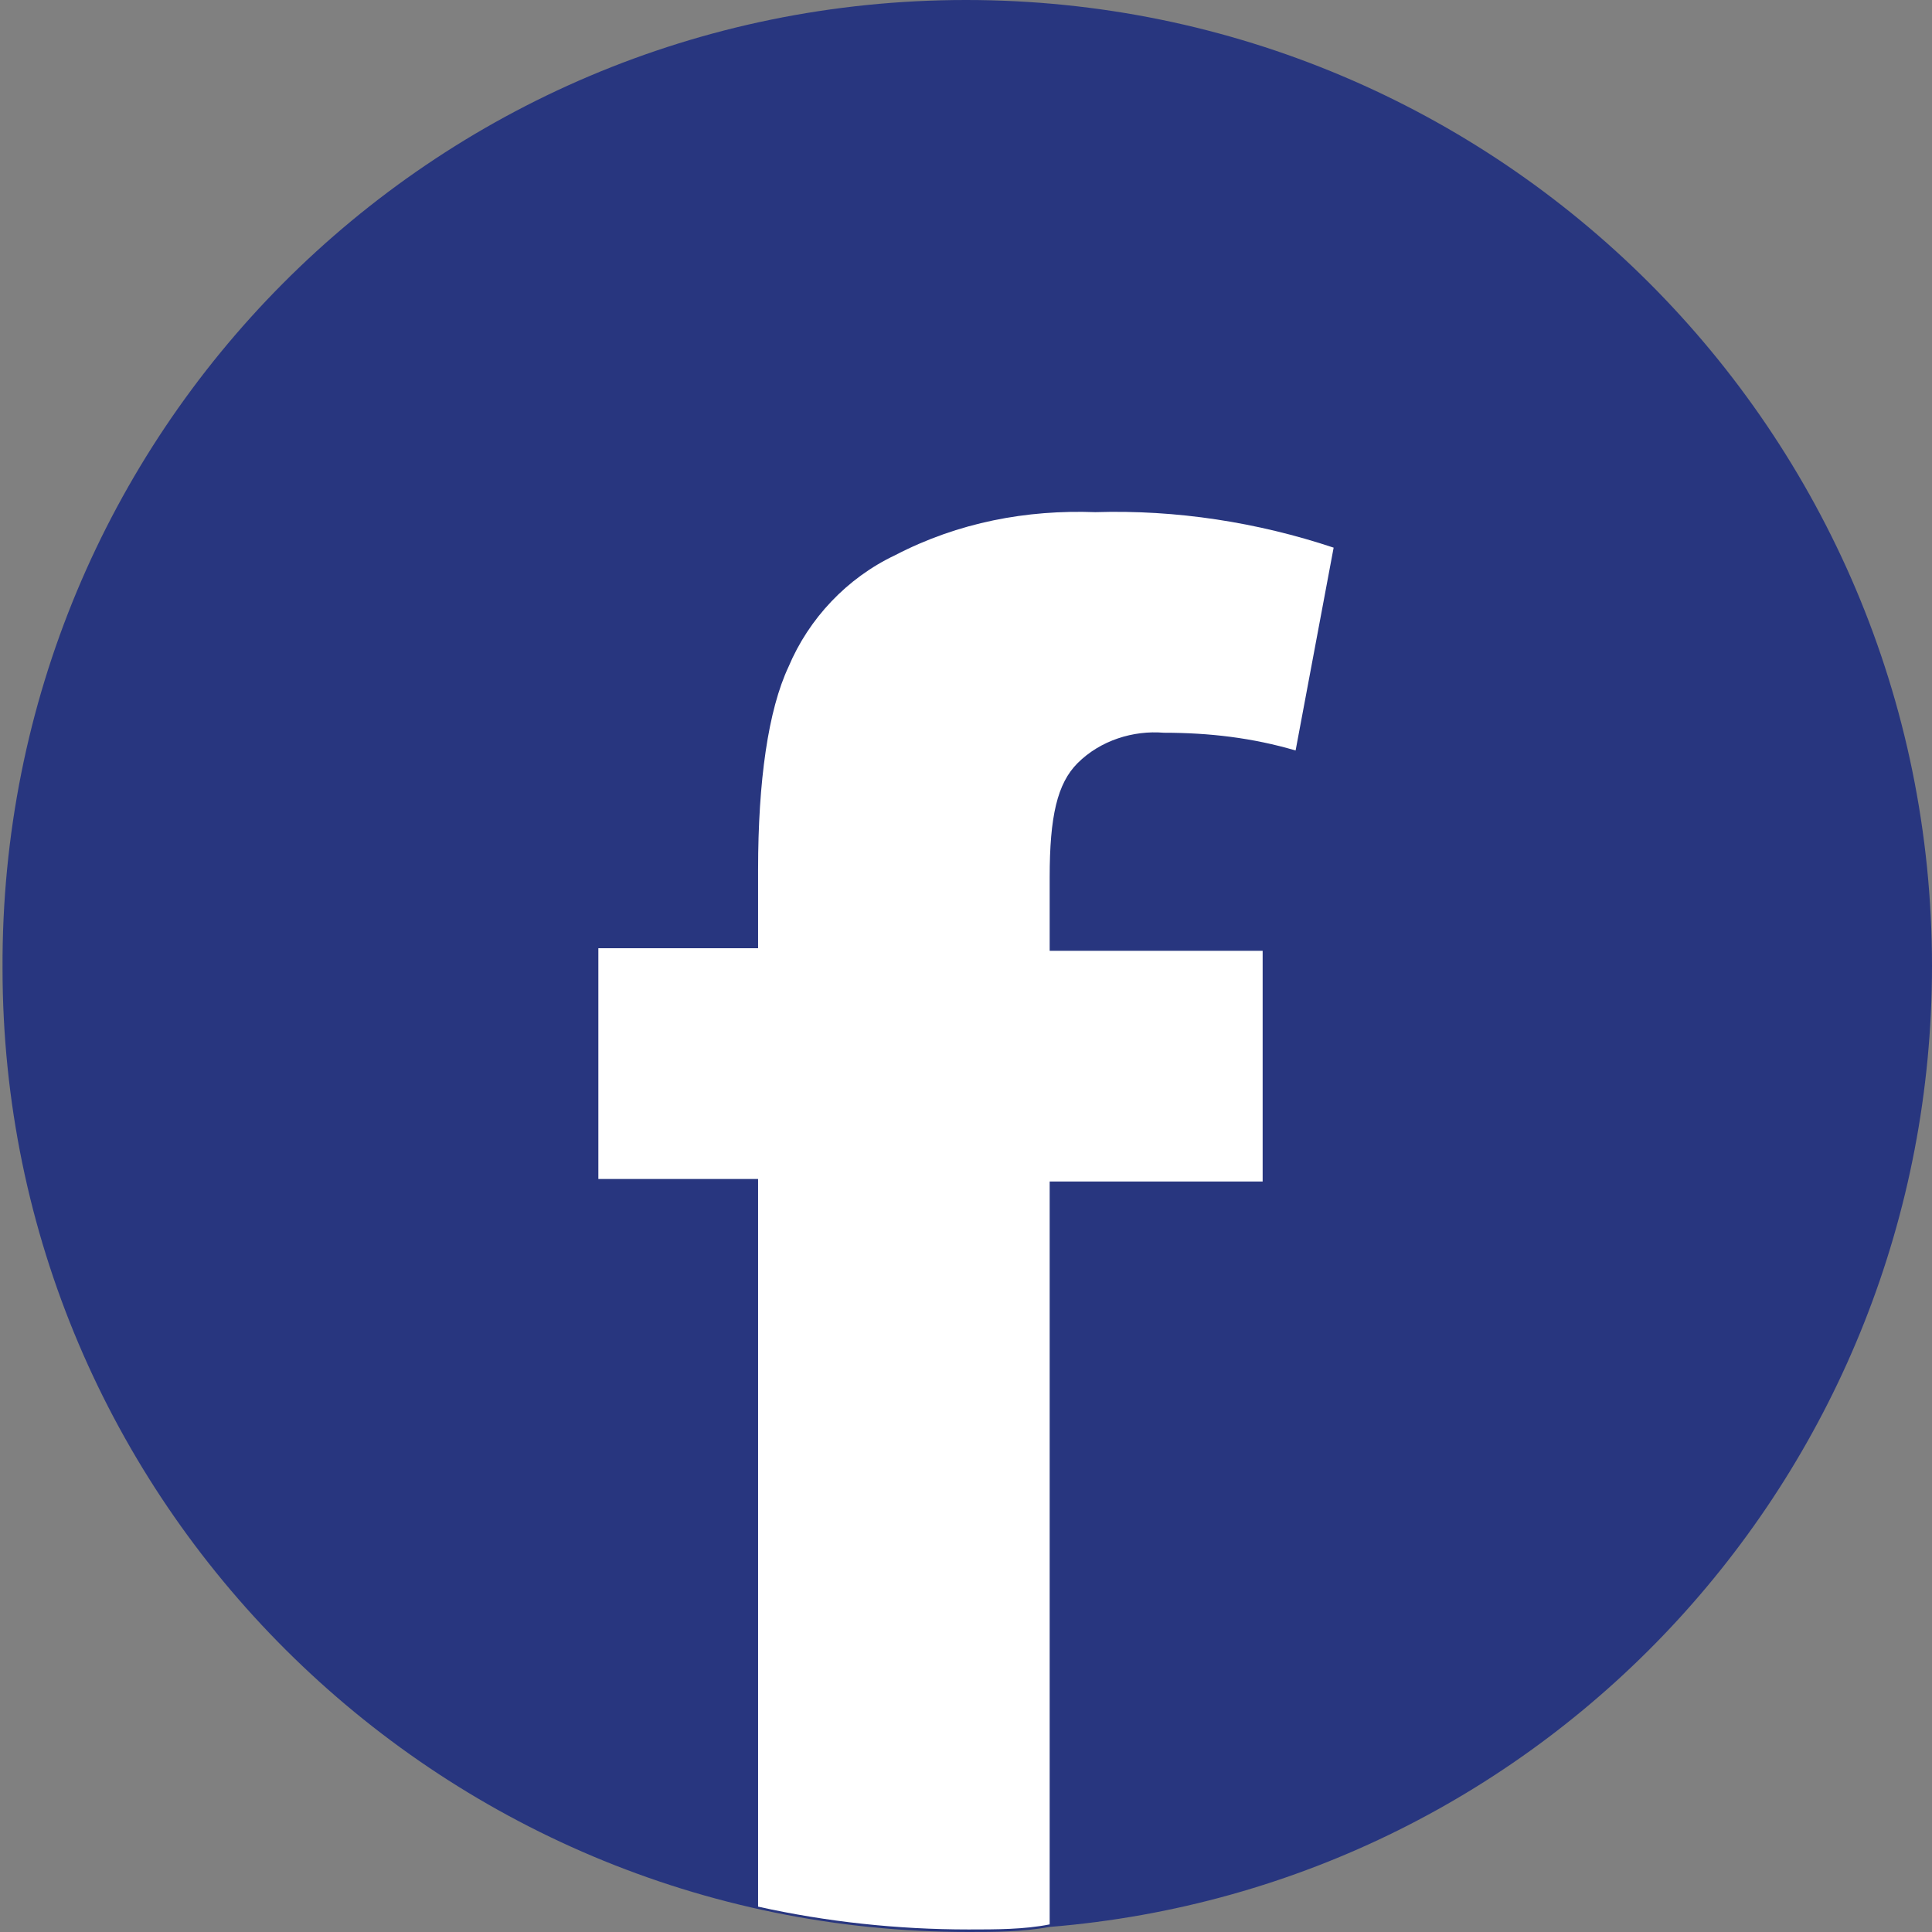
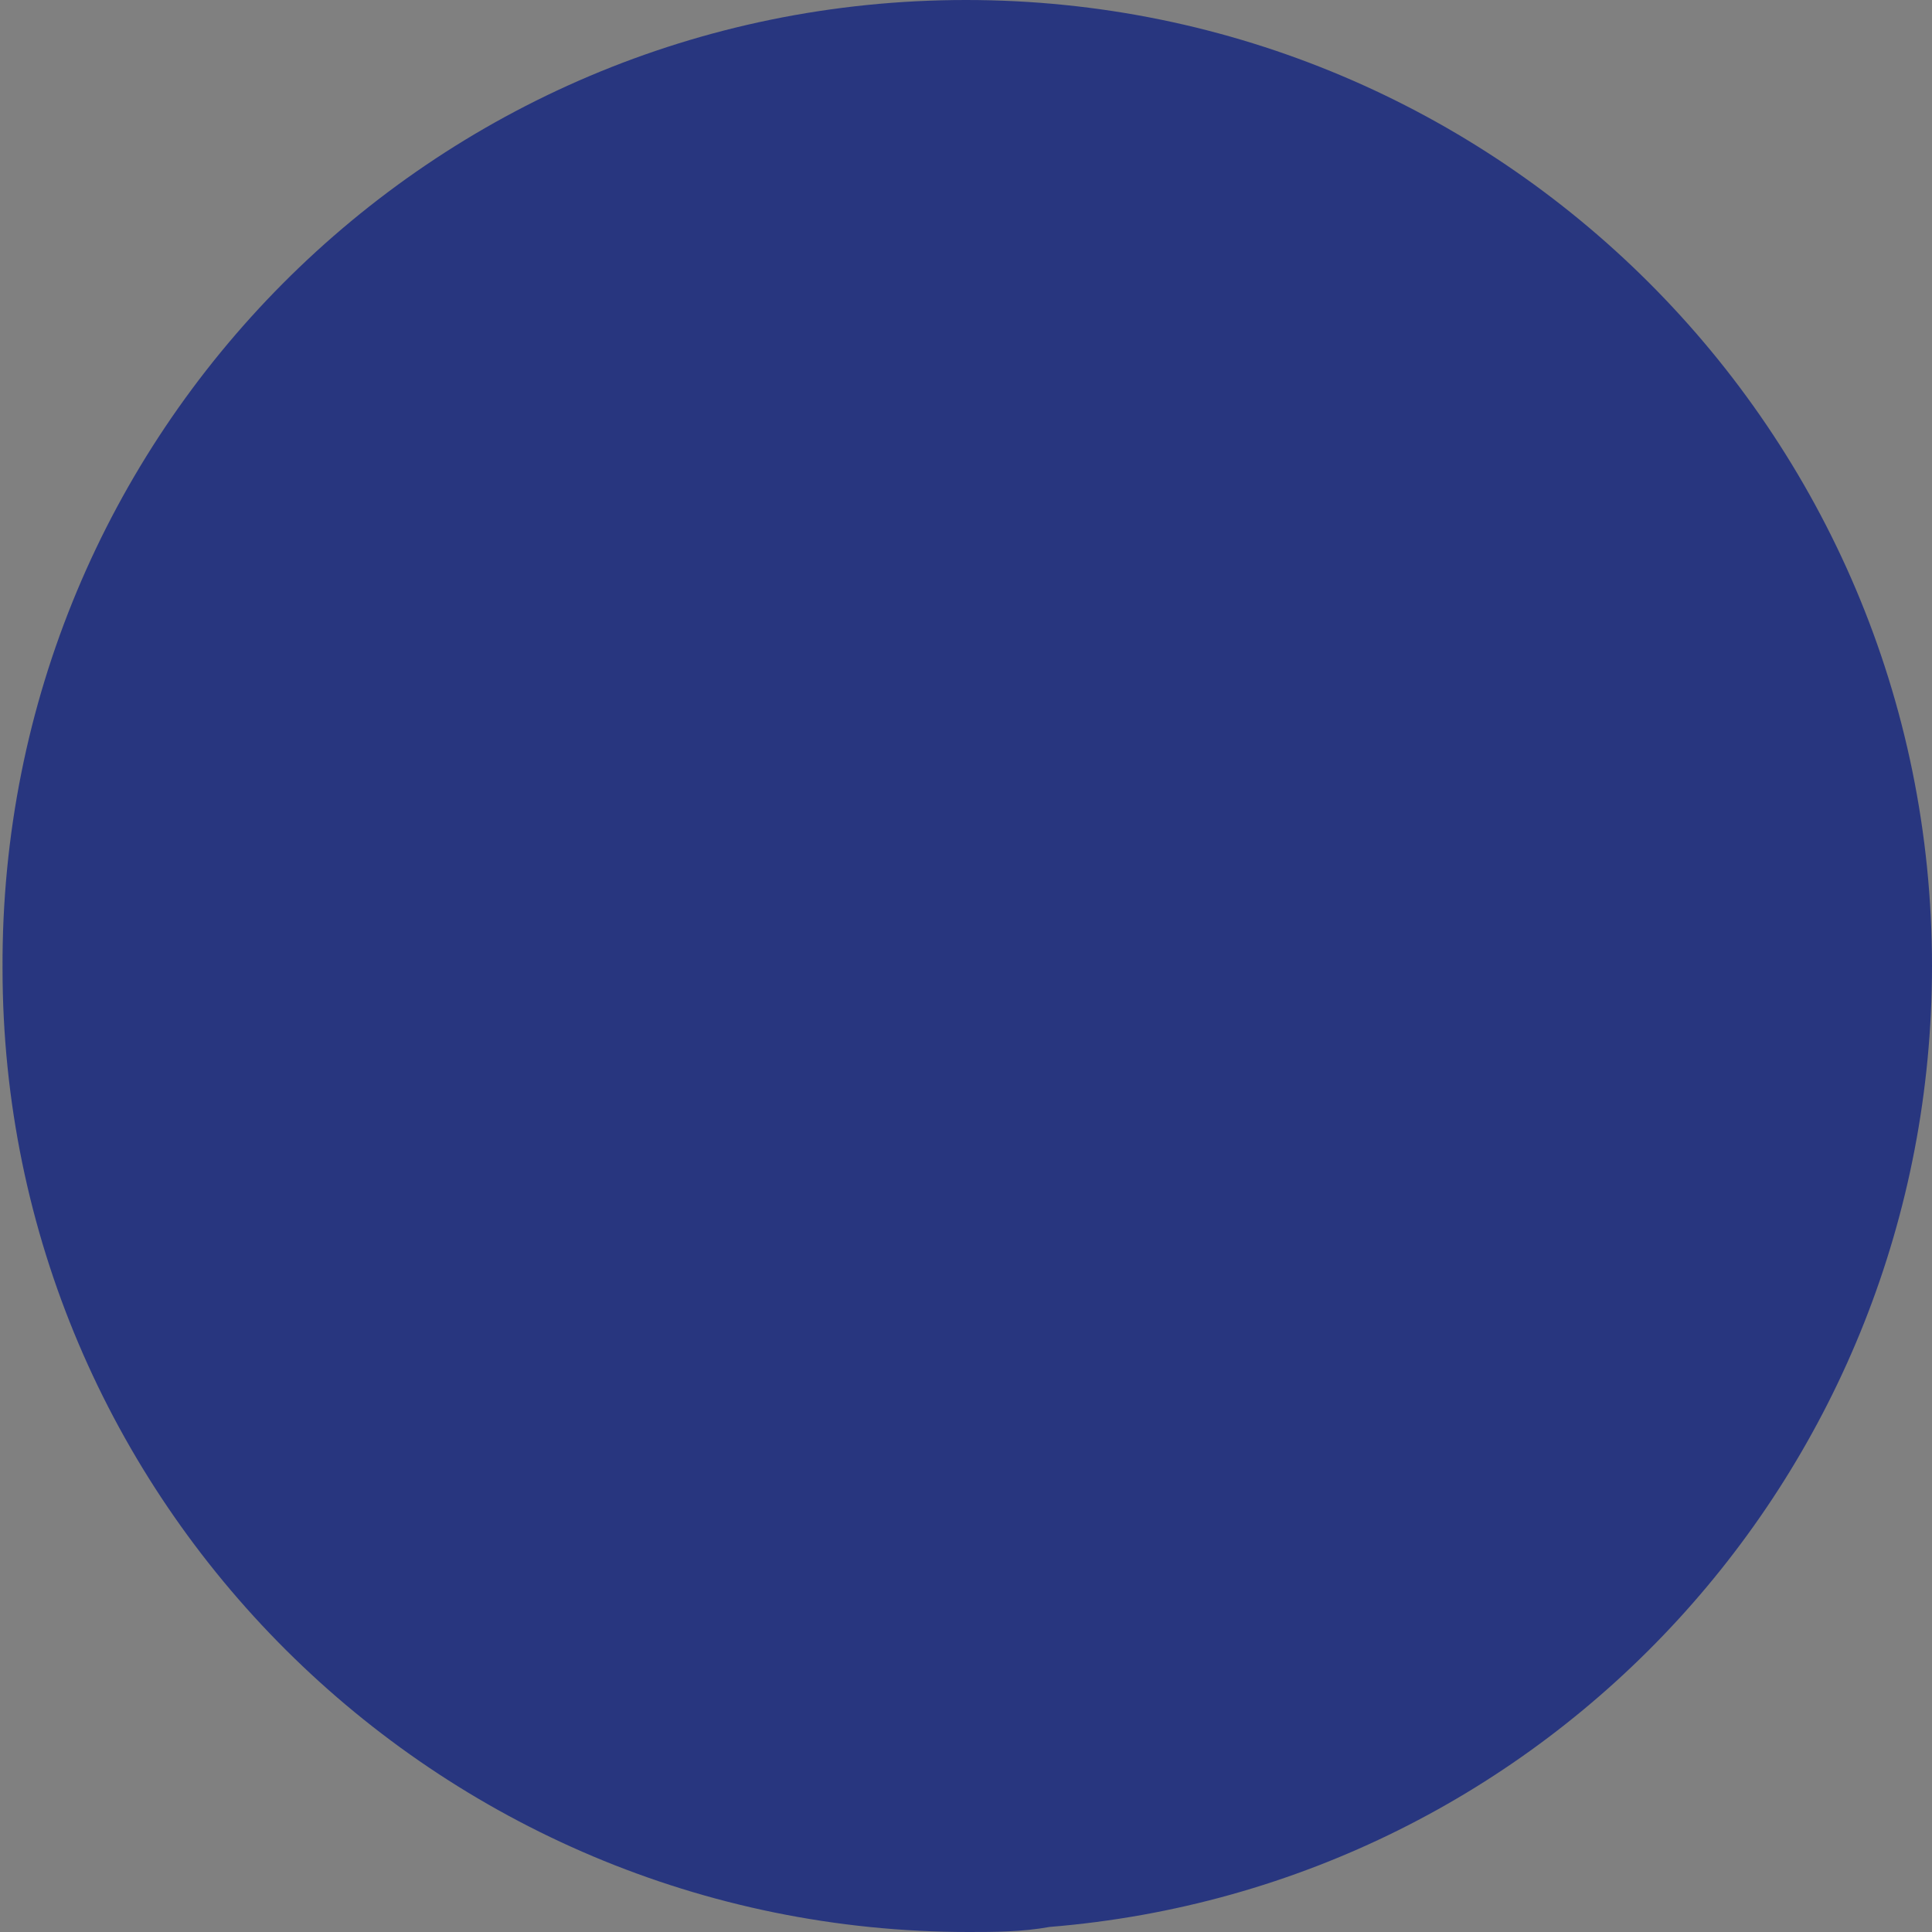
<svg xmlns="http://www.w3.org/2000/svg" version="1.1" id="Capa_1" x="0px" y="0px" viewBox="0 0 76.2 76.2" style="enable-background:new 0 0 76.2 76.2;" xml:space="preserve">
  <rect x="0" y="0" width="76.2" height="76.2" fill="#808080" stroke="none" />
  <style type="text/css">
	.st0{fill:#28367F;}
	.st1{fill:#FFFFFF;}
</style>
  <path class="st0" d="M76.2,38.1c0,19.8-15.1,36.3-34.8,37.9c-1.1,0.2-2.2,0.2-3.2,0.2c-21,0-38.1-17-38.1-38C0,17.1,17,0,38.1,0  C59.1,0,76.2,17,76.2,38.1C76.2,38,76.2,38,76.2,38.1z" />
-   <path class="st1" d="M42.5,30.1c0.9-0.9,2.2-1.3,3.4-1.2c1.8,0,3.5,0.2,5.2,0.7l1.5-8c-3-1-6.2-1.5-9.4-1.4  c-2.7-0.1-5.4,0.4-7.9,1.7c-1.9,0.9-3.4,2.5-4.2,4.4c-0.8,1.7-1.2,4.5-1.2,8v3.1h-6.3v9.1h6.3v28.7c2.7,0.6,5.5,0.9,8.3,0.9  c1.1,0,2.2,0,3.2-0.2V46.6h8.4v-9.1h-8.4v-2.9C41.4,32.2,41.7,30.9,42.5,30.1z" />
</svg>